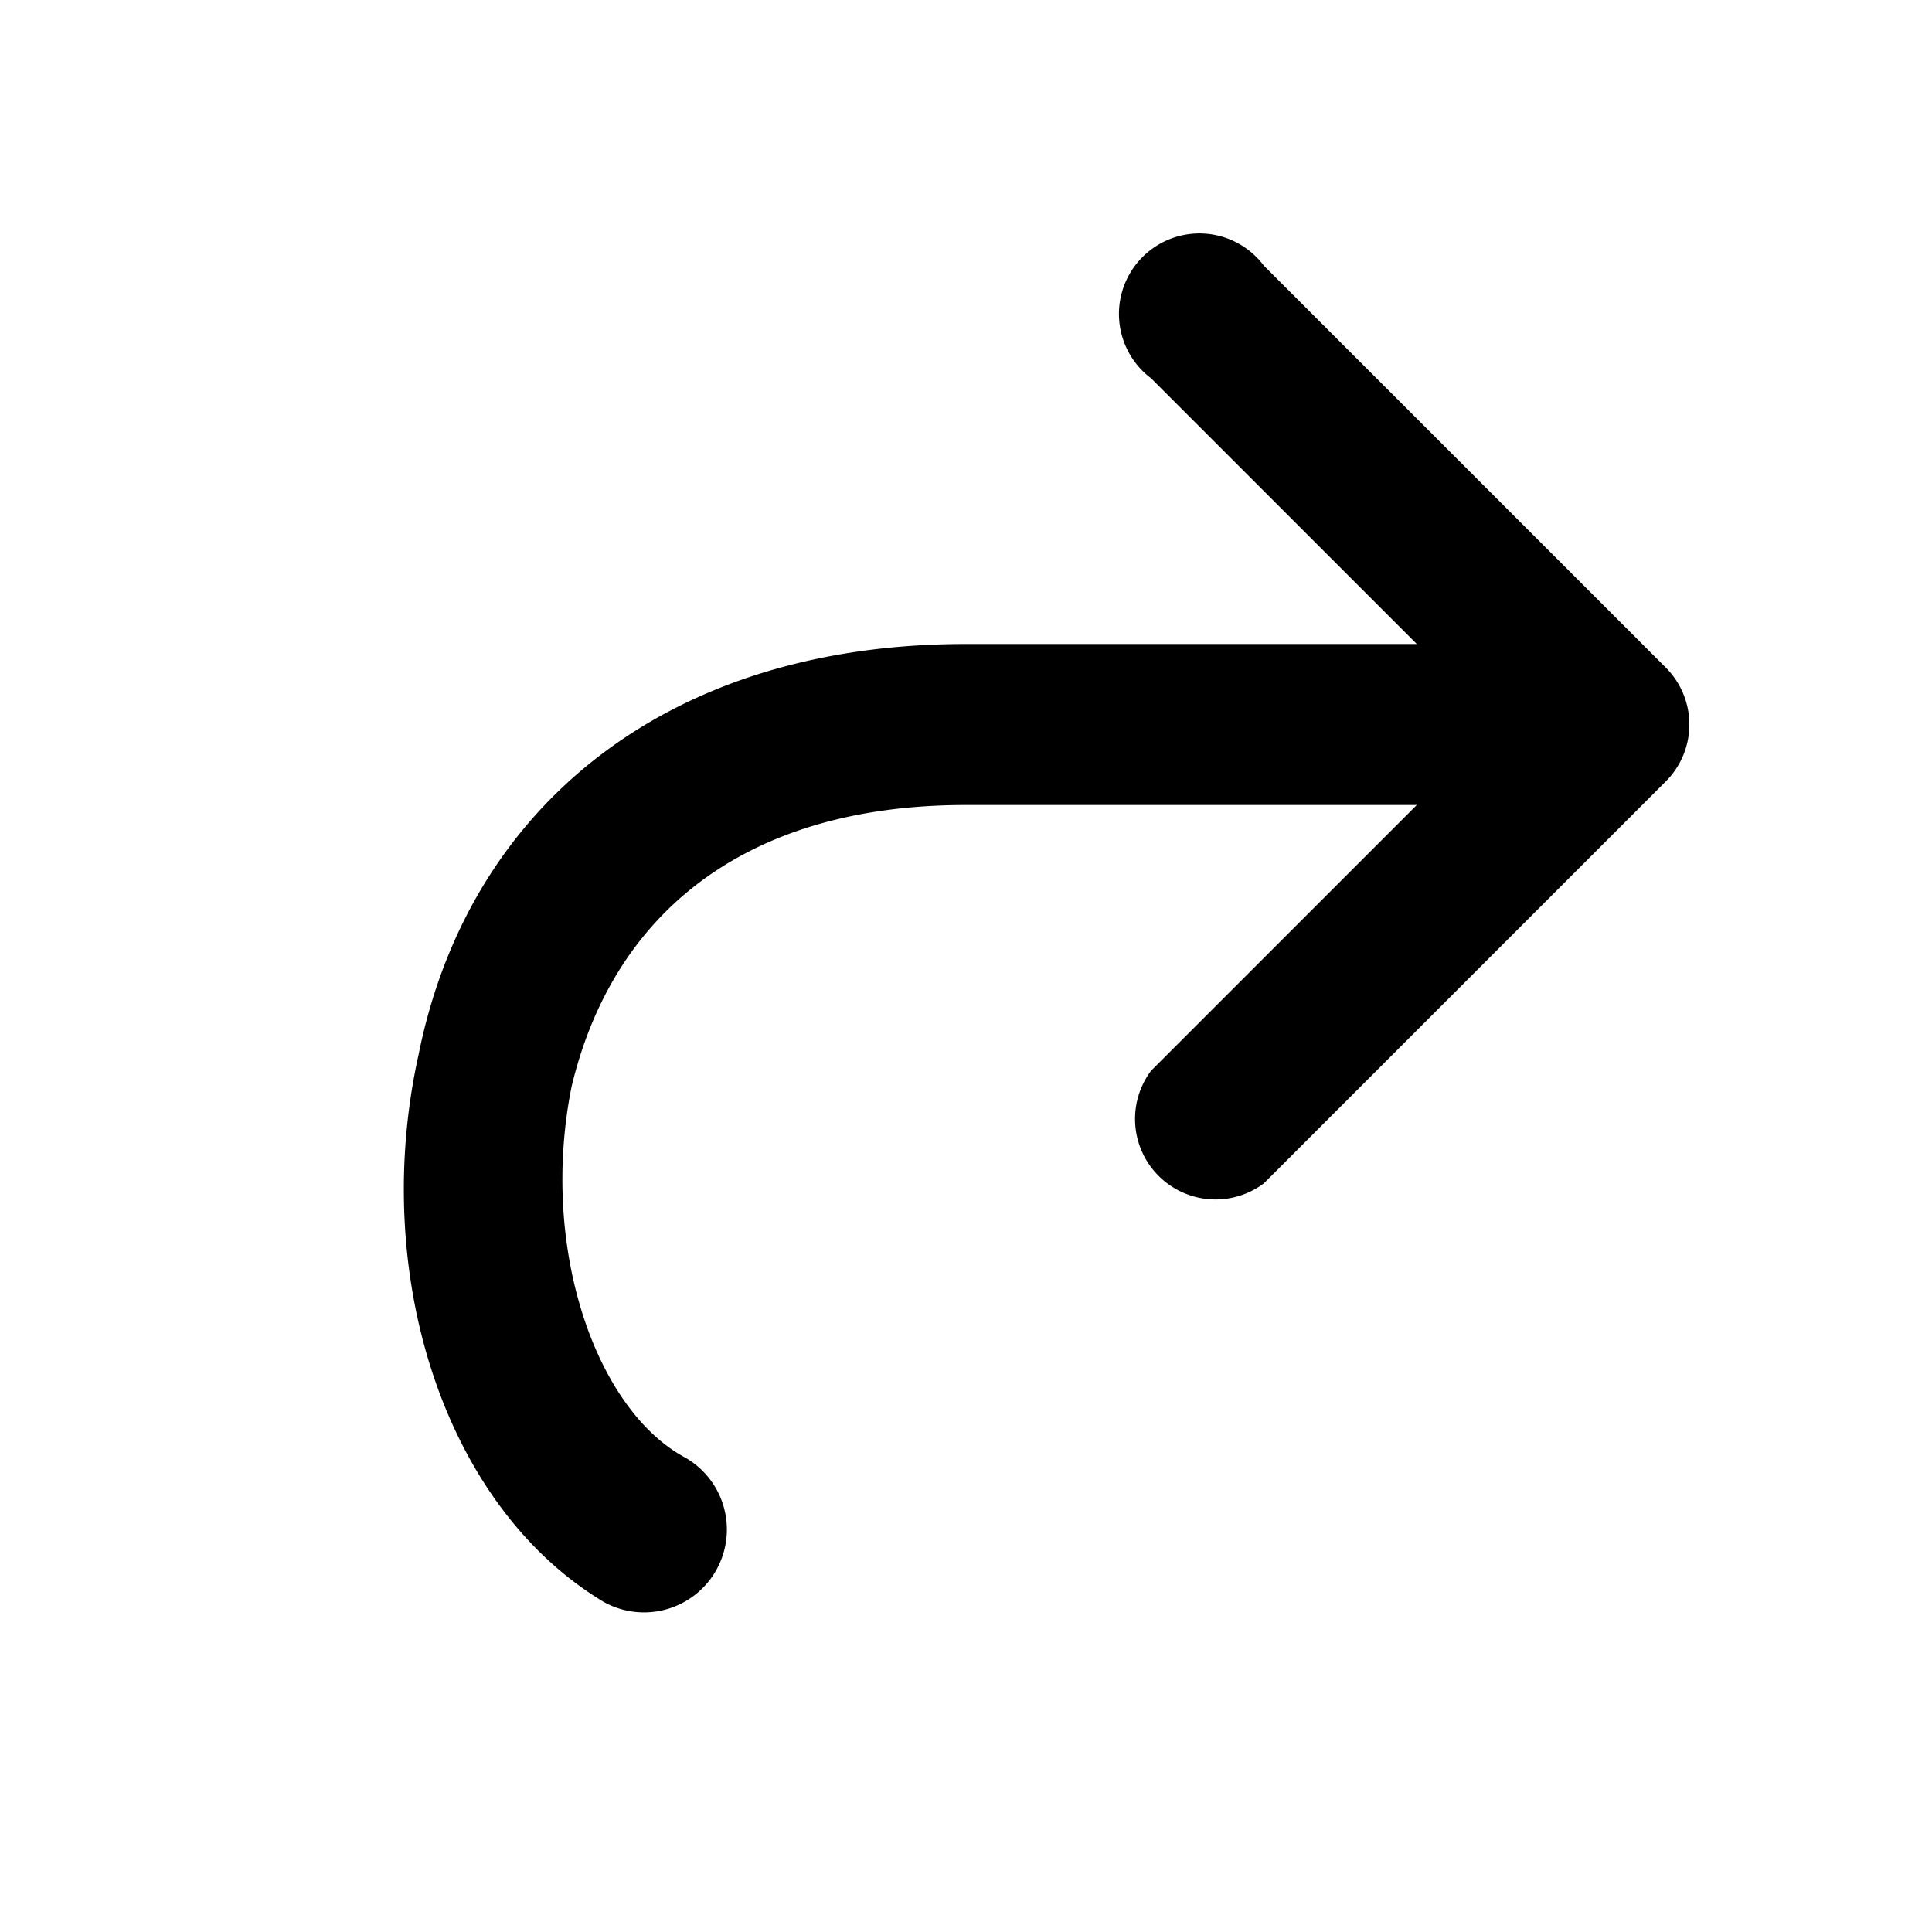
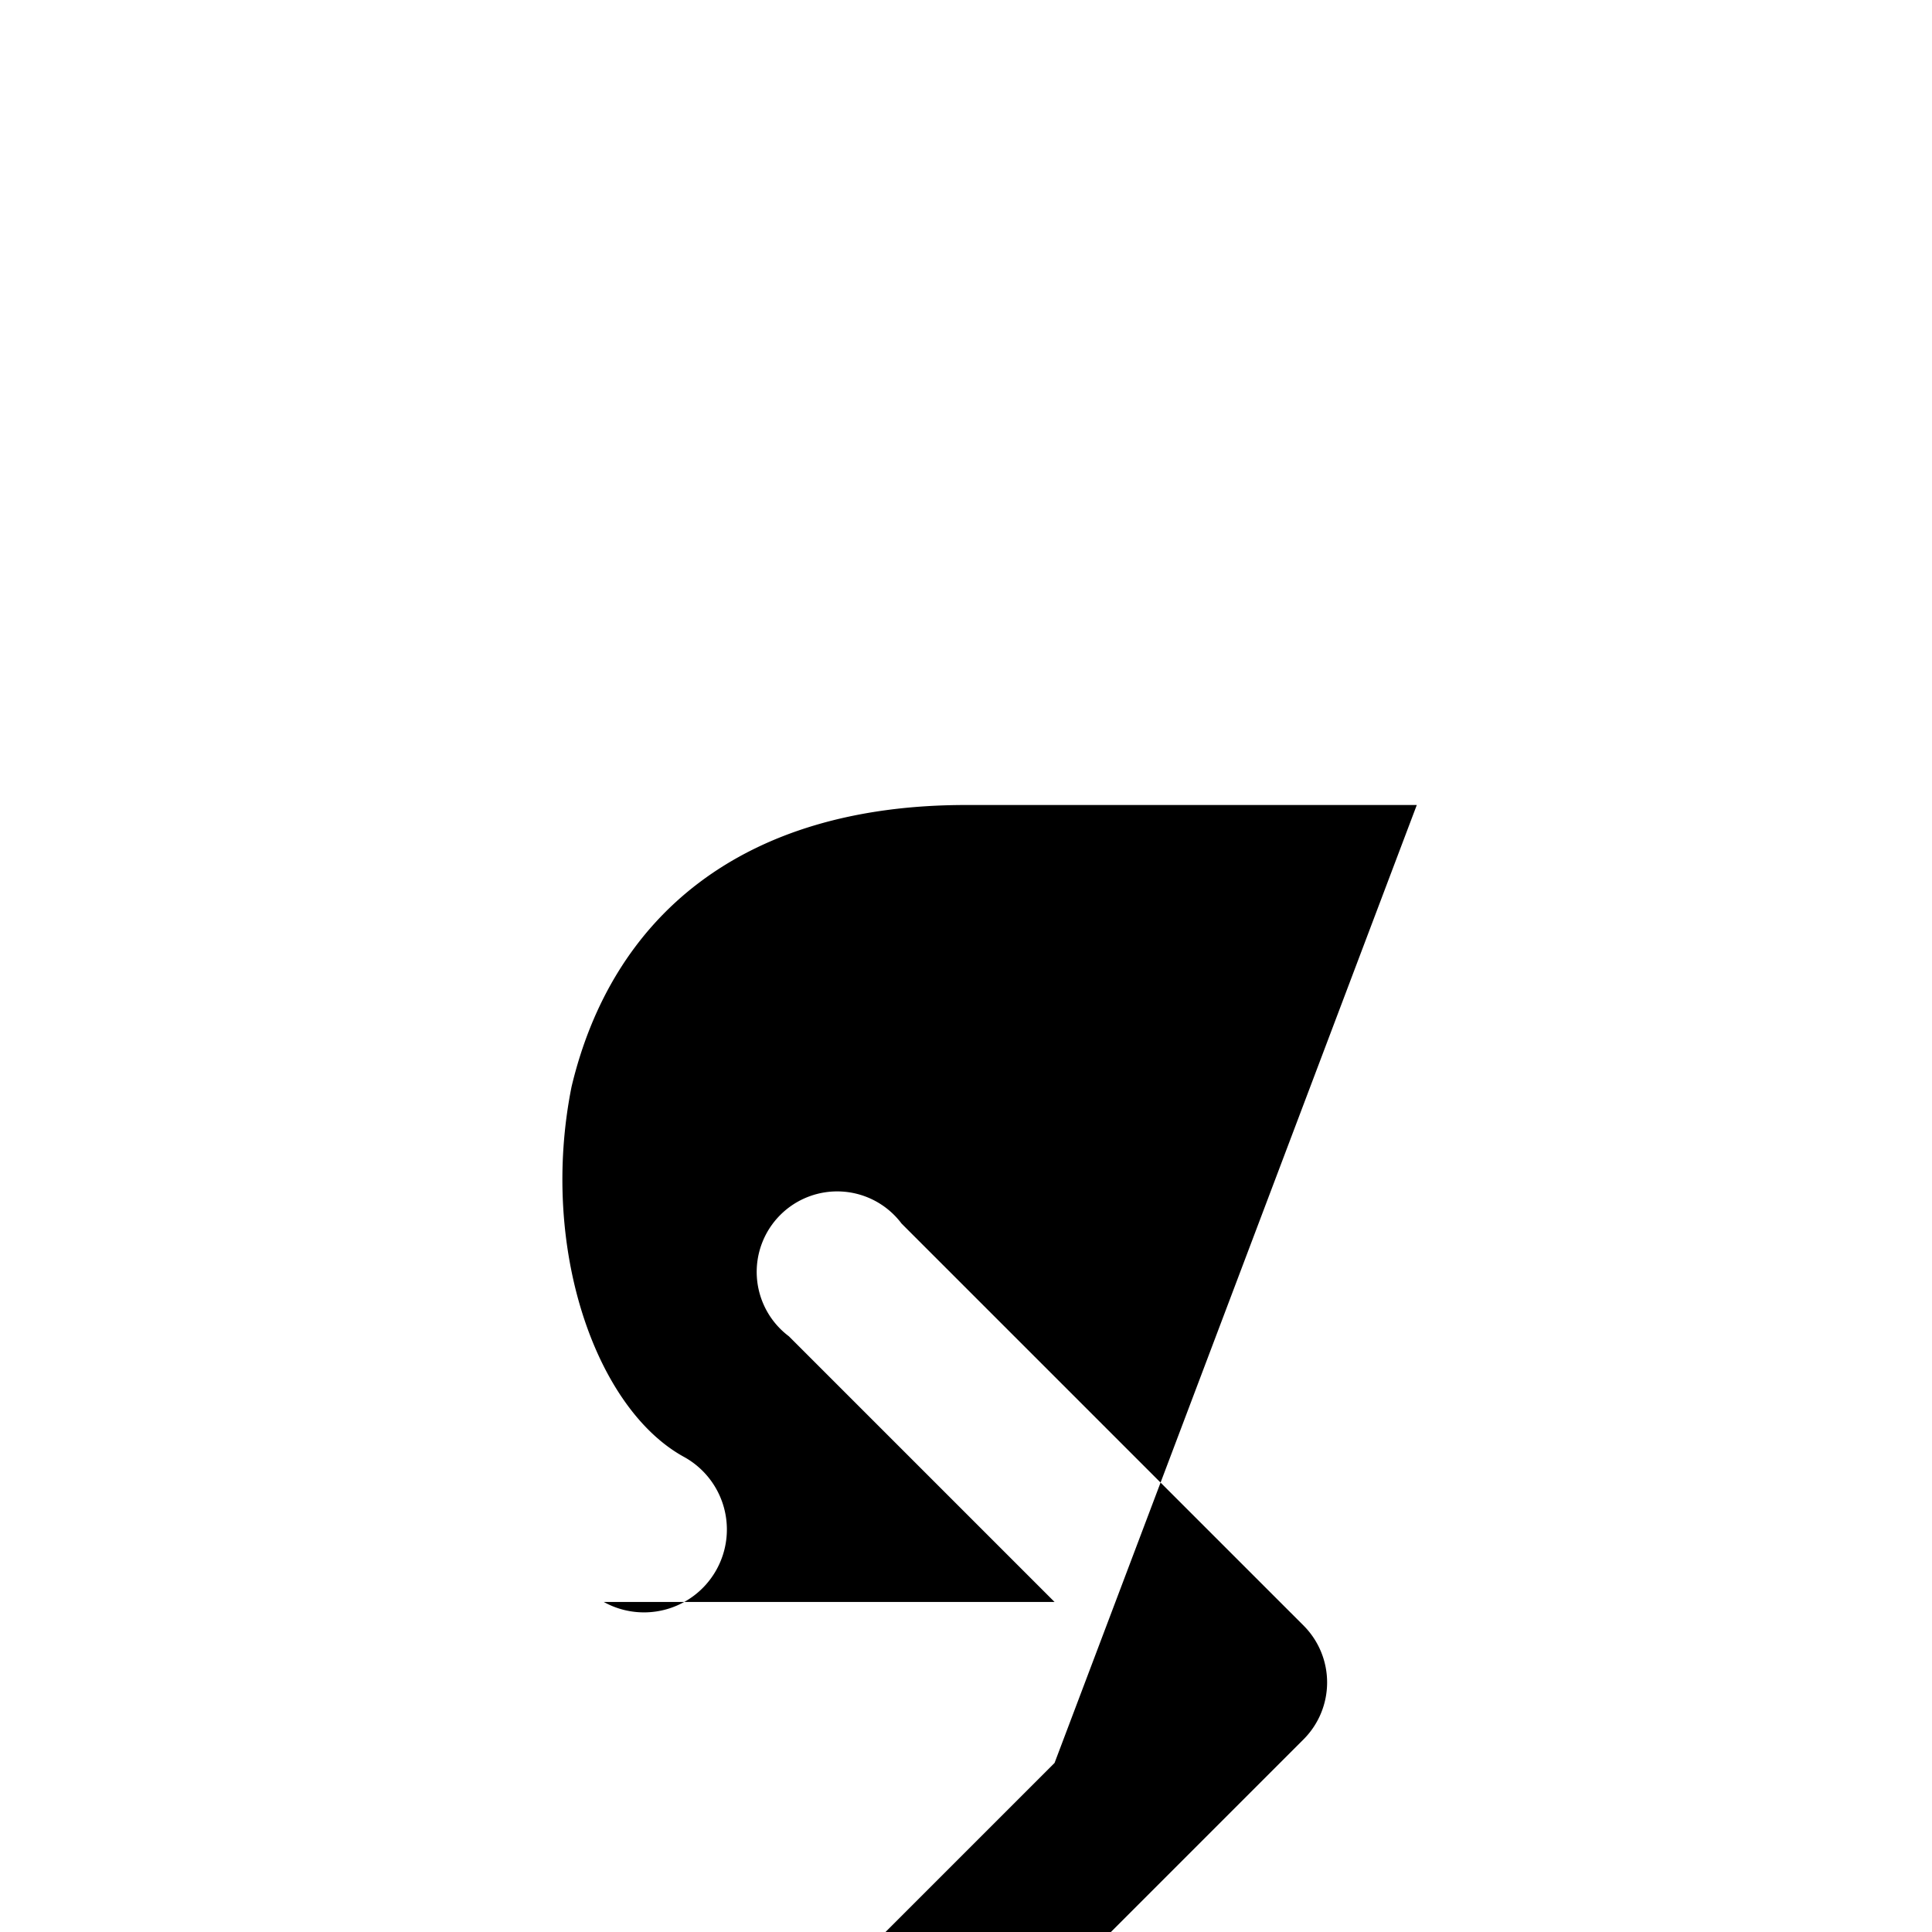
<svg xmlns="http://www.w3.org/2000/svg" version="1.1" x="0px" y="0px" width="24" height="24">
  <g id="icon-redo" stroke="none" stroke-width="1" fill-rule="evenodd">
-     <path d="M17.6 10H12c-2.8 0-4.4 1.4-4.9 3.5-.4 2 .3 4 1.4 4.6a1 1 0 1 1-1 1.8c-2-1.2-2.9-4.1-2.3-6.8.6-3 3-5.1 6.8-5.1h5.6l-3.3-3.3a1 1 0 1 1 1.4-1.4l5 5a1 1 0 0 1 0 1.4l-5 5a1 1 0 0 1-1.4-1.4l3.3-3.3z" id="Combined-Shape" fill-rule="nonzero" />
+     <path d="M17.6 10H12c-2.8 0-4.4 1.4-4.9 3.5-.4 2 .3 4 1.4 4.6a1 1 0 1 1-1 1.8h5.6l-3.3-3.3a1 1 0 1 1 1.4-1.4l5 5a1 1 0 0 1 0 1.4l-5 5a1 1 0 0 1-1.4-1.4l3.3-3.3z" id="Combined-Shape" fill-rule="nonzero" />
  </g>
</svg>